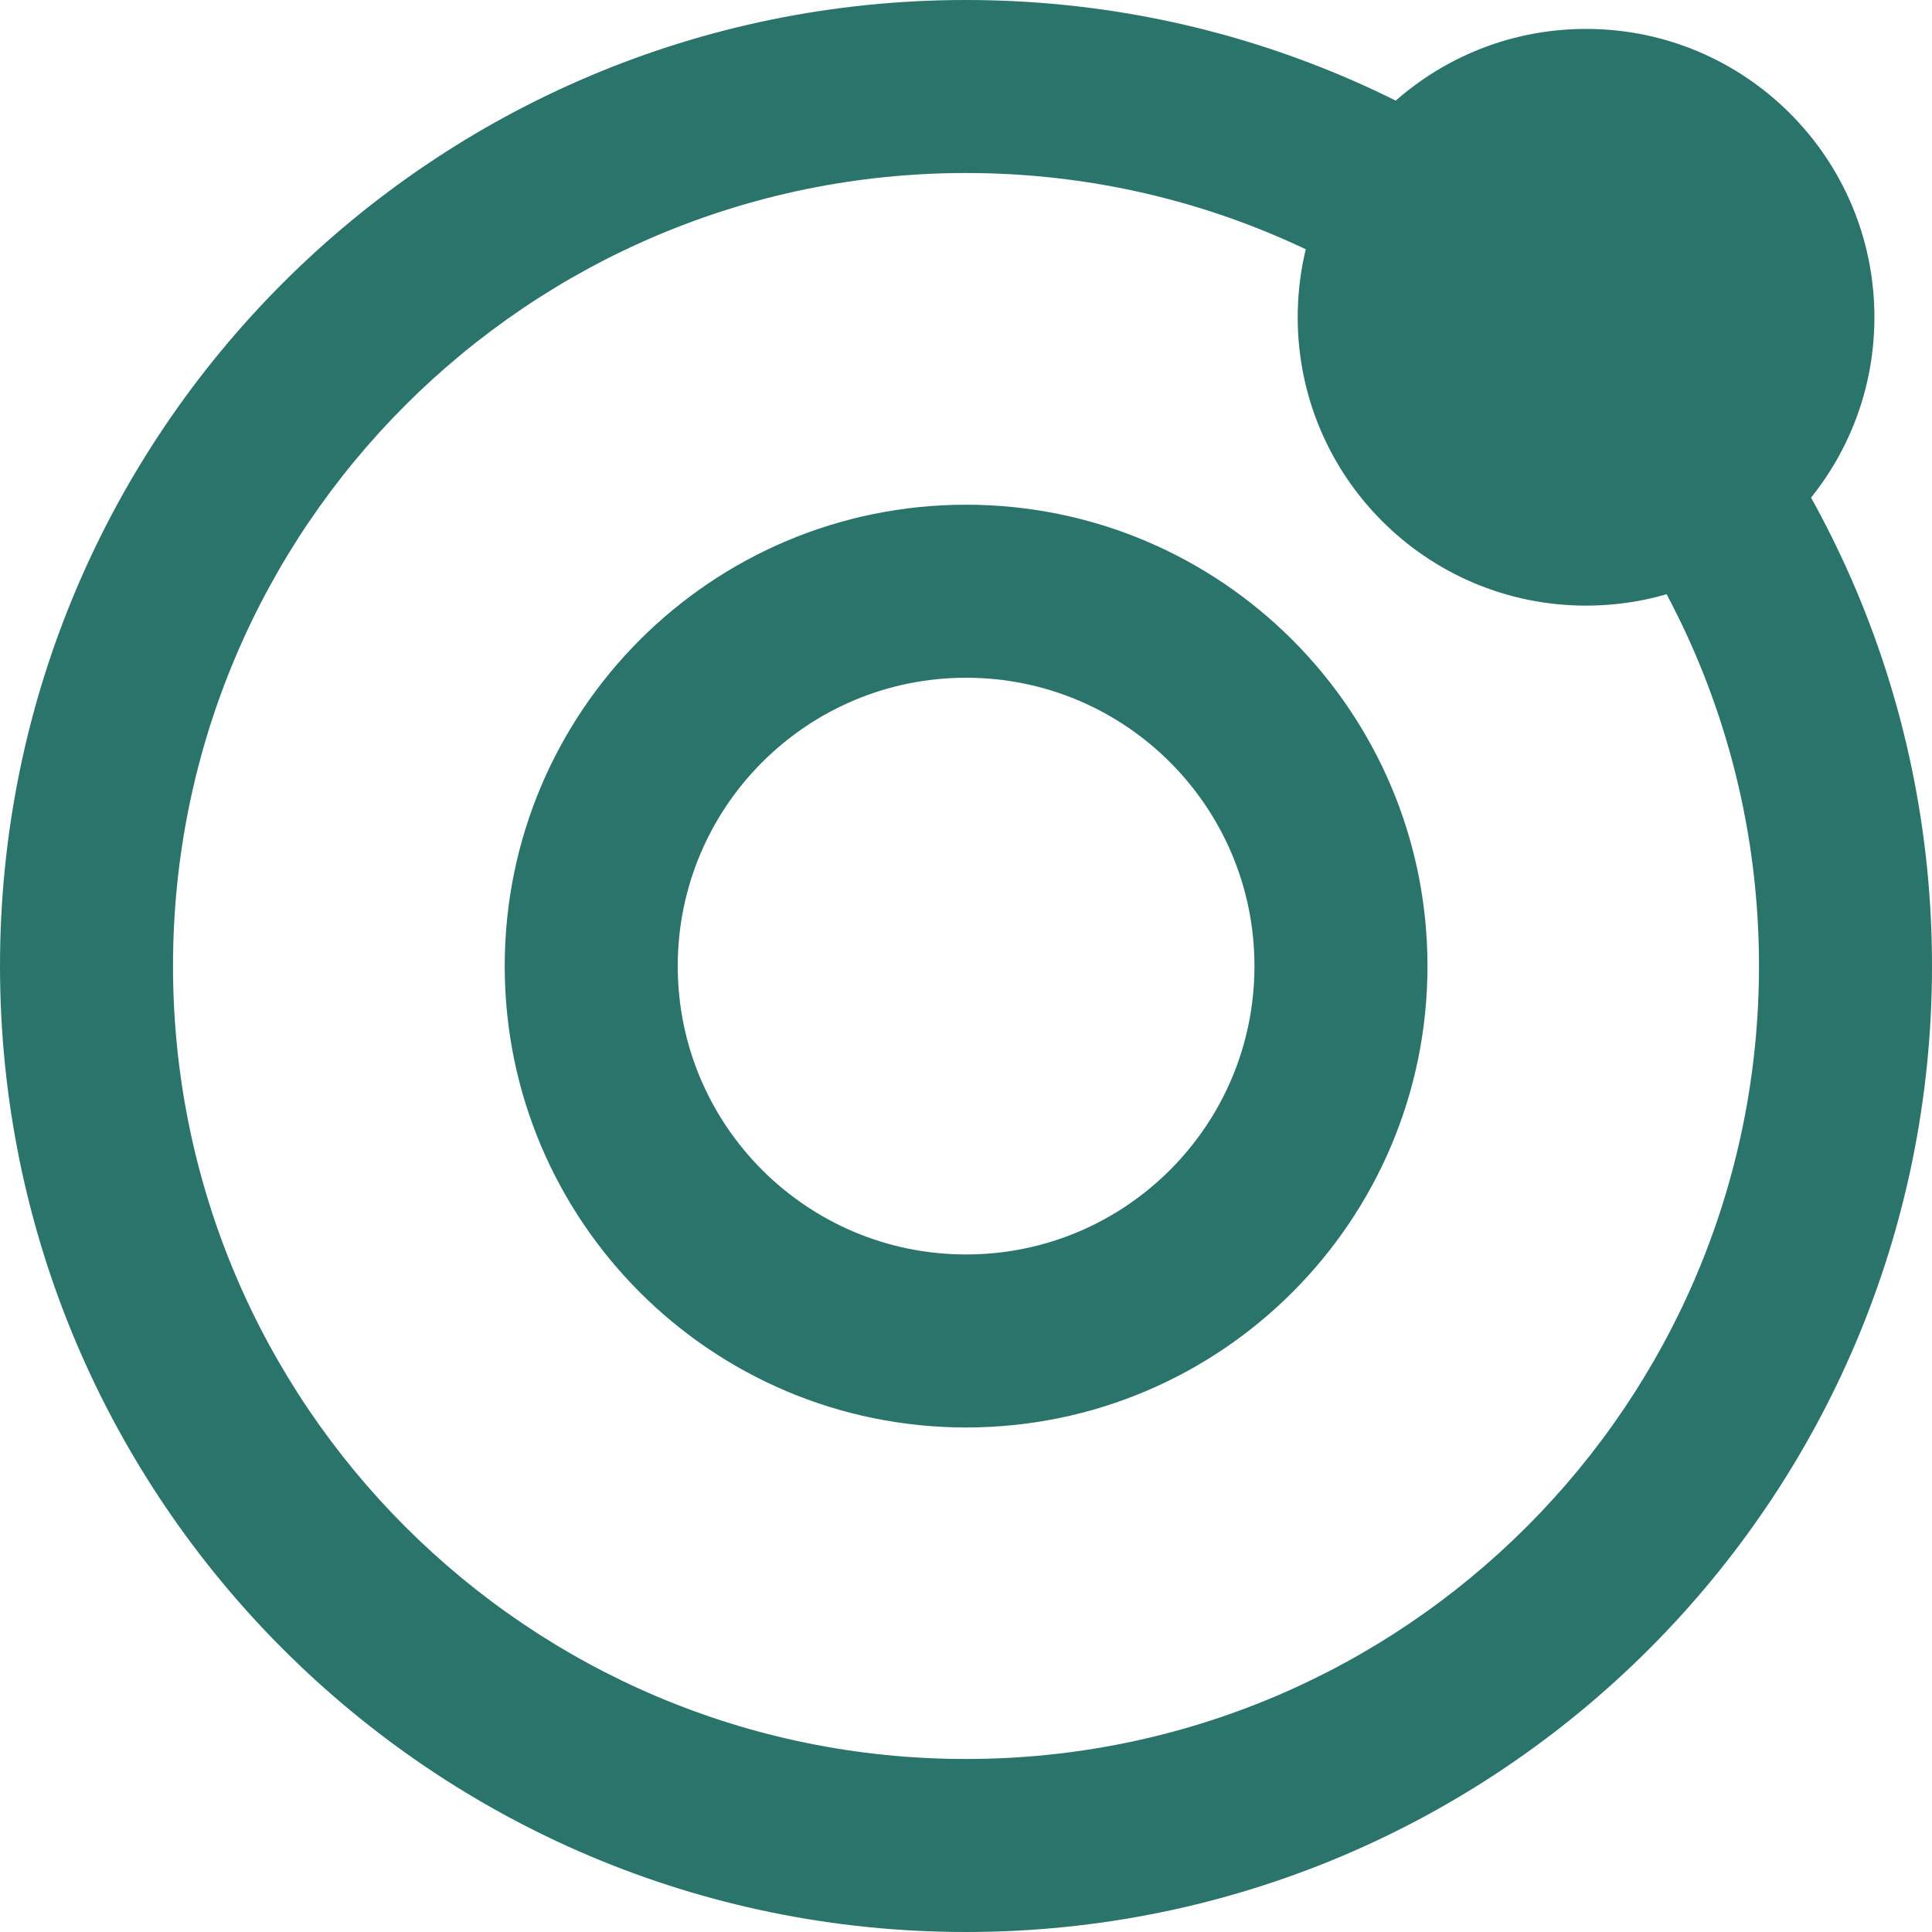
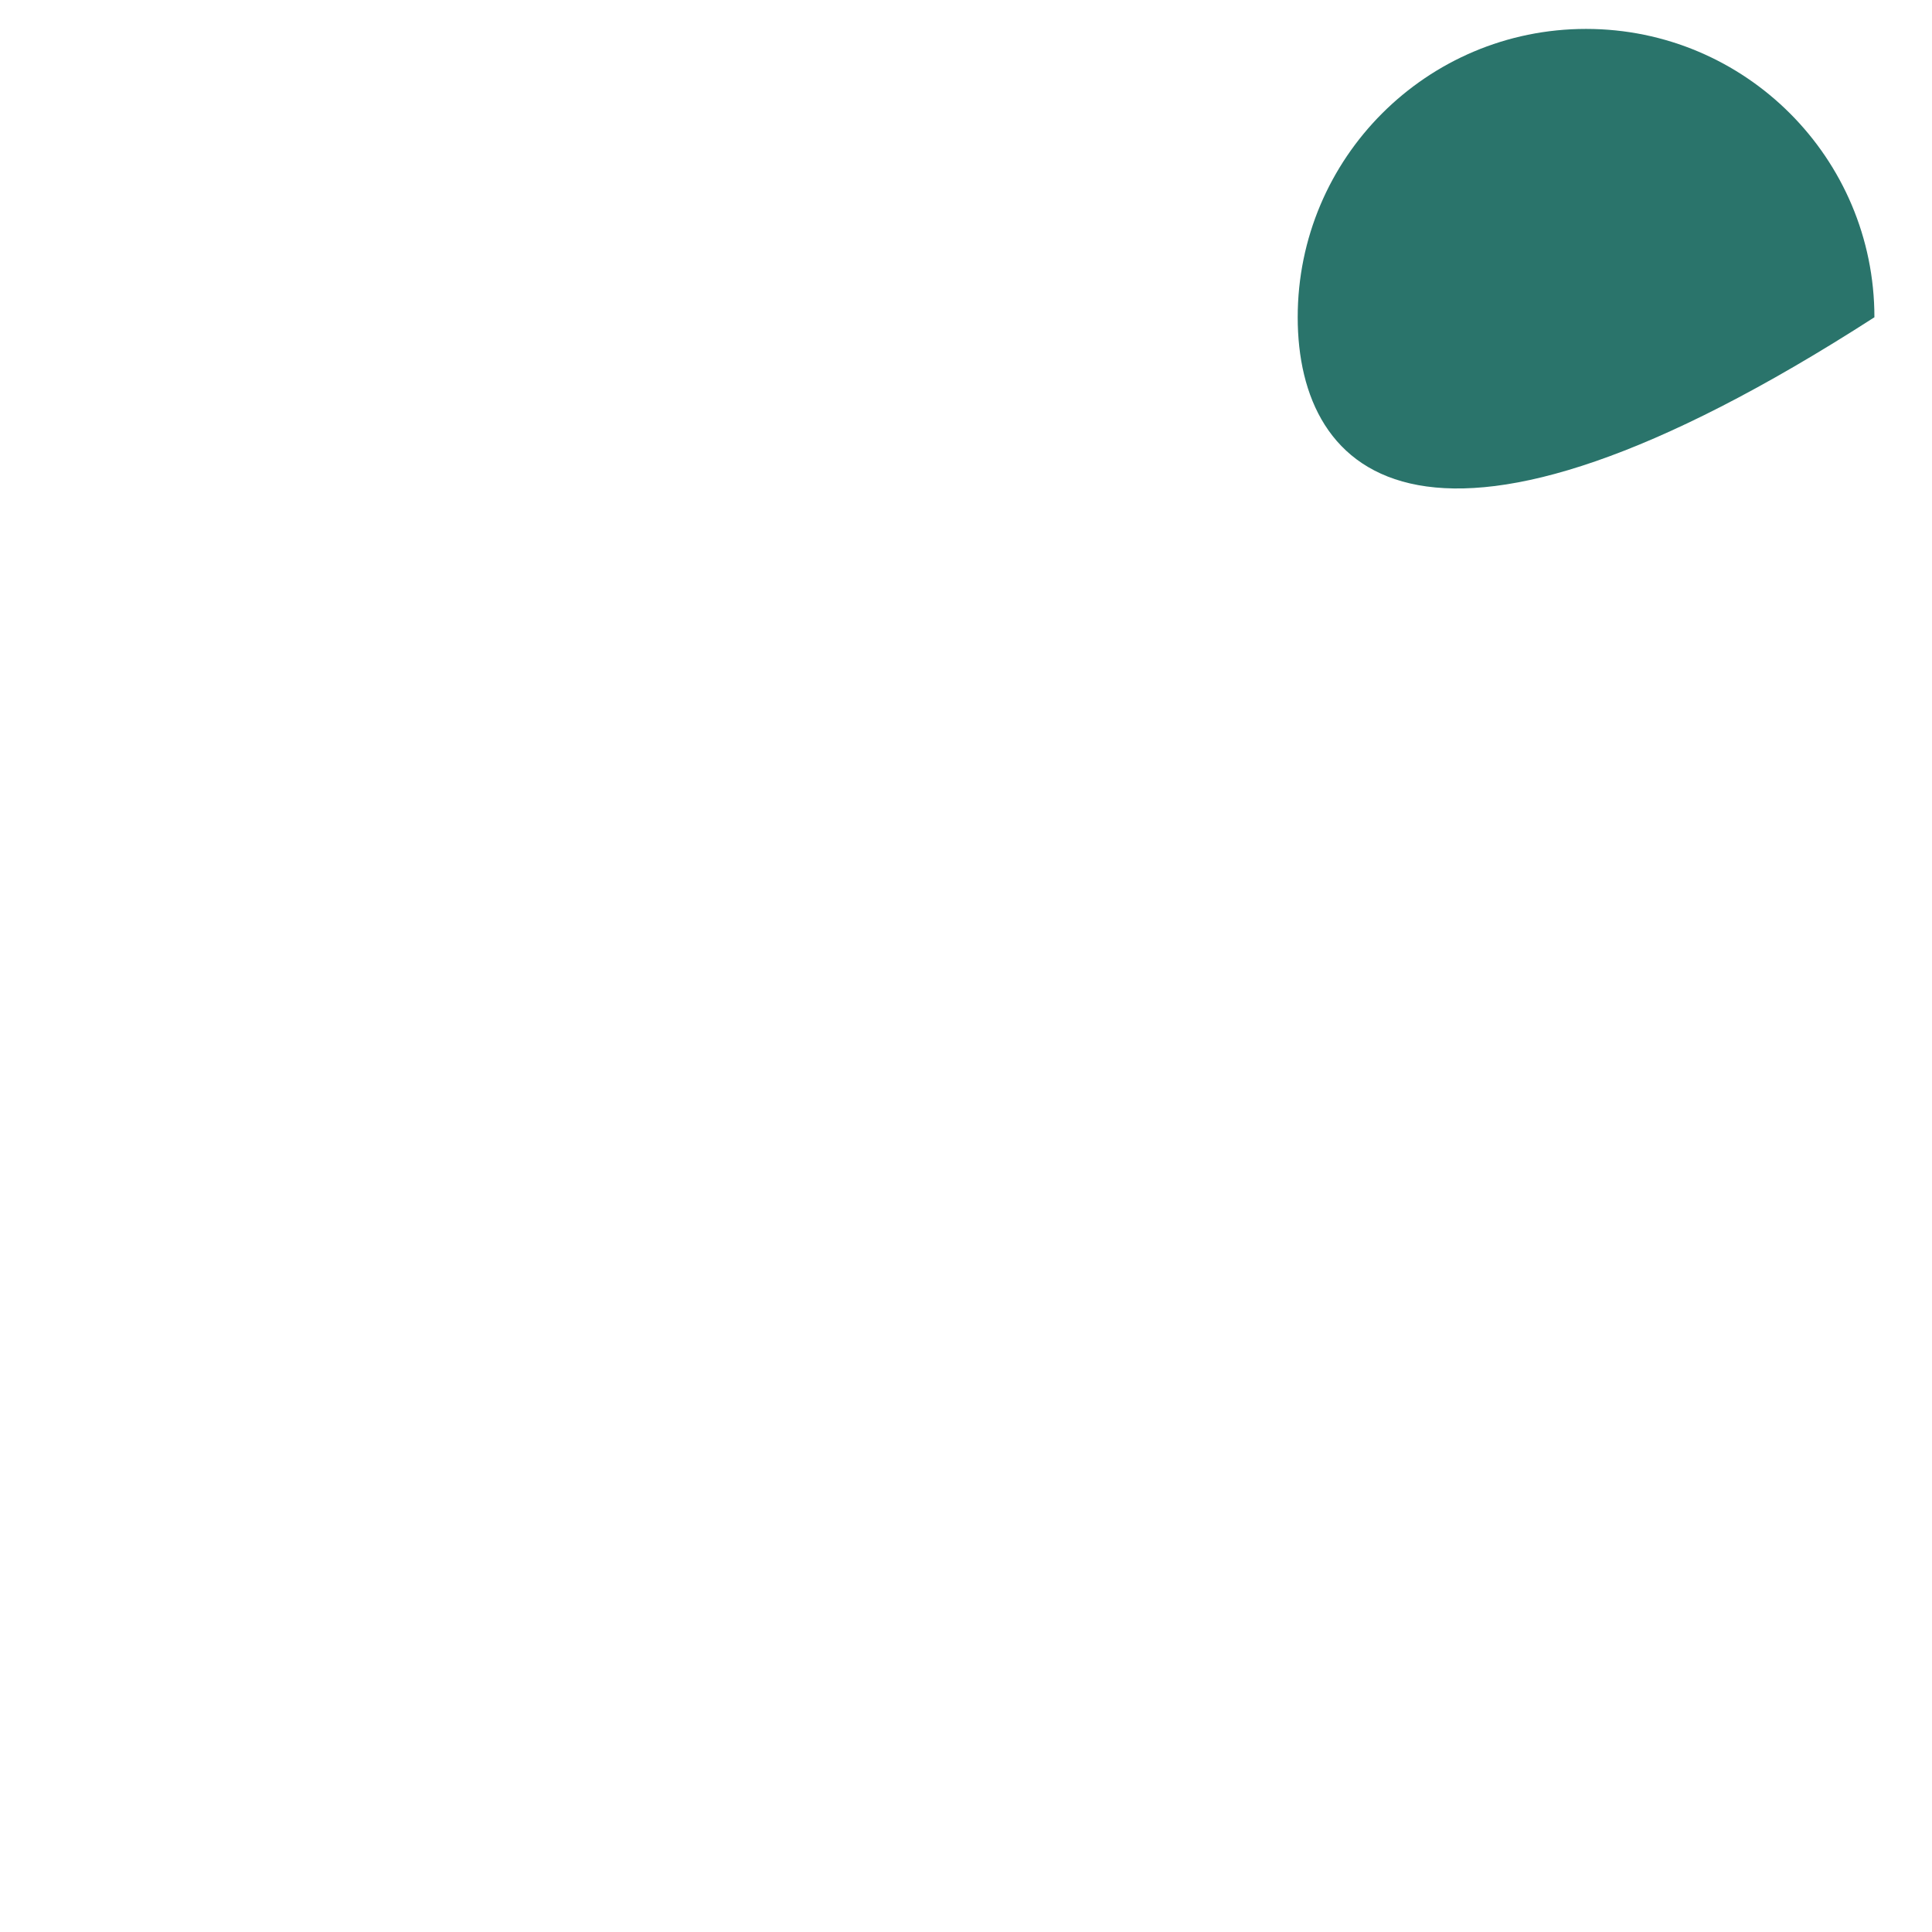
<svg xmlns="http://www.w3.org/2000/svg" width="180" height="180" viewBox="0 0 180 180" fill="none">
-   <path fill-rule="evenodd" clip-rule="evenodd" d="M90.01 116.875C104.847 116.875 116.875 104.847 116.875 90.009C116.875 75.172 104.847 63.144 90.01 63.144C75.172 63.144 63.144 75.172 63.144 90.009C63.144 104.847 75.172 116.875 90.01 116.875ZM90.01 132.994C113.749 132.994 132.995 113.749 132.995 90.009C132.995 66.269 113.749 47.024 90.01 47.024C66.269 47.024 47.024 66.269 47.024 90.009C47.024 113.749 66.269 132.994 90.01 132.994Z" fill="#2A746B" />
-   <path fill-rule="evenodd" clip-rule="evenodd" d="M90 163.881C130.803 163.881 163.881 130.803 163.881 90C163.881 49.197 130.803 16.119 90 16.119C49.197 16.119 16.119 49.197 16.119 90C16.119 130.803 49.197 163.881 90 163.881ZM90 180C139.706 180 180 139.706 180 90C180 40.294 139.706 0 90 0C40.294 0 0 40.294 0 90C0 139.706 40.294 180 90 180Z" fill="#2A746B" />
-   <path d="M174.635 29.559C174.635 44.397 162.607 56.425 147.769 56.425C132.932 56.425 120.904 44.397 120.904 29.559C120.904 14.722 132.932 2.694 147.769 2.694C162.607 2.694 174.635 14.722 174.635 29.559Z" fill="#2A746B" />
+   <path d="M174.635 29.559C132.932 56.425 120.904 44.397 120.904 29.559C120.904 14.722 132.932 2.694 147.769 2.694C162.607 2.694 174.635 14.722 174.635 29.559Z" fill="#2A746B" />
</svg>